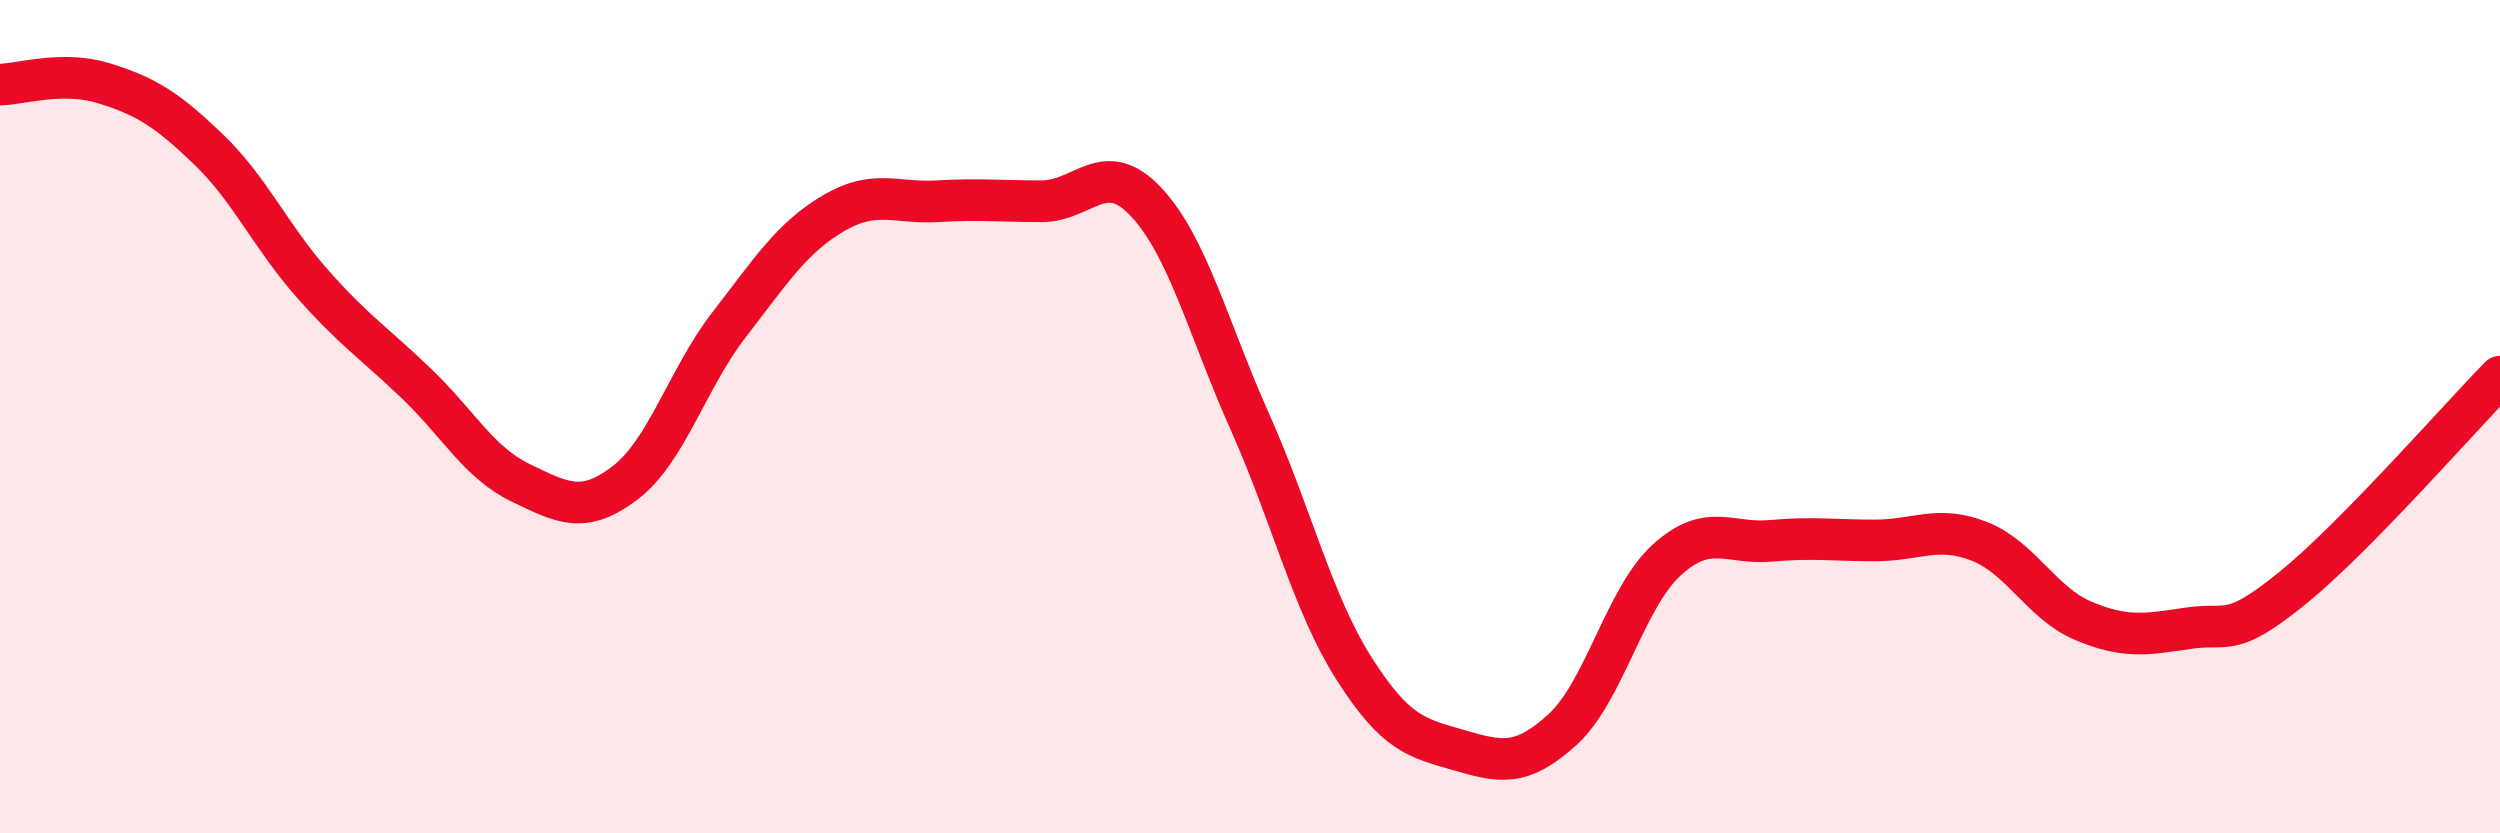
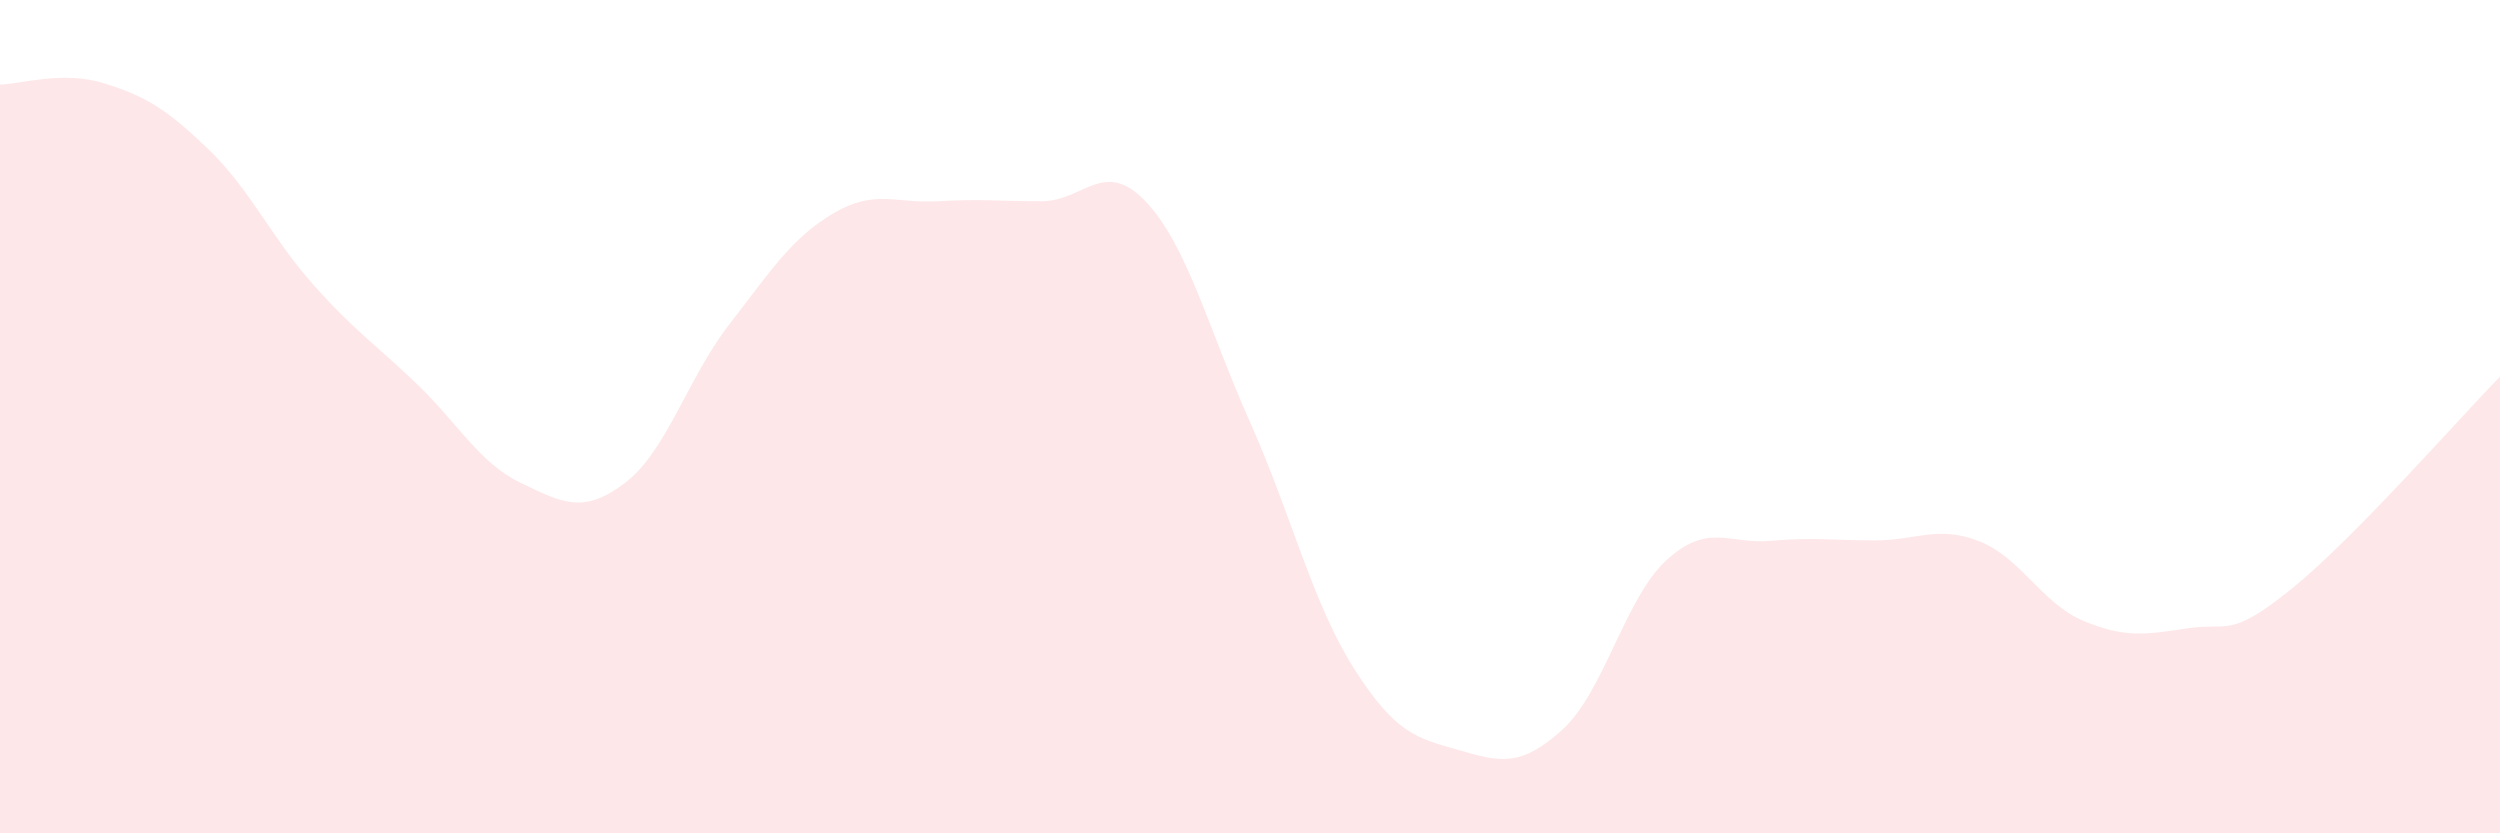
<svg xmlns="http://www.w3.org/2000/svg" width="60" height="20" viewBox="0 0 60 20">
  <path d="M 0,2.03 C 0.5,2.02 1.5,1.69 2.5,2 C 3.5,2.31 4,2.62 5,3.58 C 6,4.54 6.5,5.68 7.5,6.81 C 8.5,7.94 9,8.25 10,9.21 C 11,10.17 11.5,11.11 12.5,11.59 C 13.5,12.07 14,12.35 15,11.59 C 16,10.83 16.5,9.08 17.5,7.79 C 18.5,6.5 19,5.71 20,5.12 C 21,4.53 21.5,4.89 22.5,4.83 C 23.5,4.77 24,4.83 25,4.83 C 26,4.83 26.5,3.78 27.5,4.84 C 28.5,5.9 29,7.89 30,10.13 C 31,12.37 31.5,14.48 32.5,16.05 C 33.5,17.62 34,17.71 35,18 C 36,18.29 36.5,18.42 37.5,17.51 C 38.5,16.6 39,14.35 40,13.44 C 41,12.53 41.5,13.07 42.5,12.98 C 43.5,12.89 44,12.97 45,12.97 C 46,12.97 46.5,12.6 47.5,12.99 C 48.5,13.38 49,14.48 50,14.9 C 51,15.32 51.5,15.23 52.5,15.08 C 53.5,14.93 53.5,15.34 55,14.13 C 56.5,12.92 59,10.06 60,9.04L60 20L0 20Z" fill="#EB0A25" opacity="0.1" stroke-linecap="round" stroke-linejoin="round" />
-   <path d="M 0,2.03 C 0.5,2.02 1.5,1.69 2.5,2 C 3.5,2.31 4,2.62 5,3.58 C 6,4.54 6.5,5.68 7.5,6.81 C 8.5,7.94 9,8.25 10,9.21 C 11,10.17 11.5,11.11 12.5,11.59 C 13.5,12.07 14,12.35 15,11.59 C 16,10.83 16.5,9.08 17.5,7.79 C 18.5,6.5 19,5.71 20,5.12 C 21,4.53 21.5,4.89 22.5,4.83 C 23.5,4.77 24,4.83 25,4.83 C 26,4.83 26.5,3.78 27.5,4.84 C 28.5,5.9 29,7.89 30,10.13 C 31,12.37 31.5,14.48 32.5,16.05 C 33.5,17.62 34,17.71 35,18 C 36,18.29 36.5,18.42 37.5,17.51 C 38.5,16.6 39,14.35 40,13.44 C 41,12.53 41.5,13.07 42.5,12.98 C 43.5,12.89 44,12.97 45,12.97 C 46,12.97 46.5,12.6 47.5,12.99 C 48.5,13.38 49,14.48 50,14.9 C 51,15.32 51.5,15.23 52.5,15.08 C 53.5,14.93 53.5,15.34 55,14.13 C 56.5,12.92 59,10.06 60,9.04" stroke="#EB0A25" stroke-width="1" fill="none" stroke-linecap="round" stroke-linejoin="round" />
</svg>